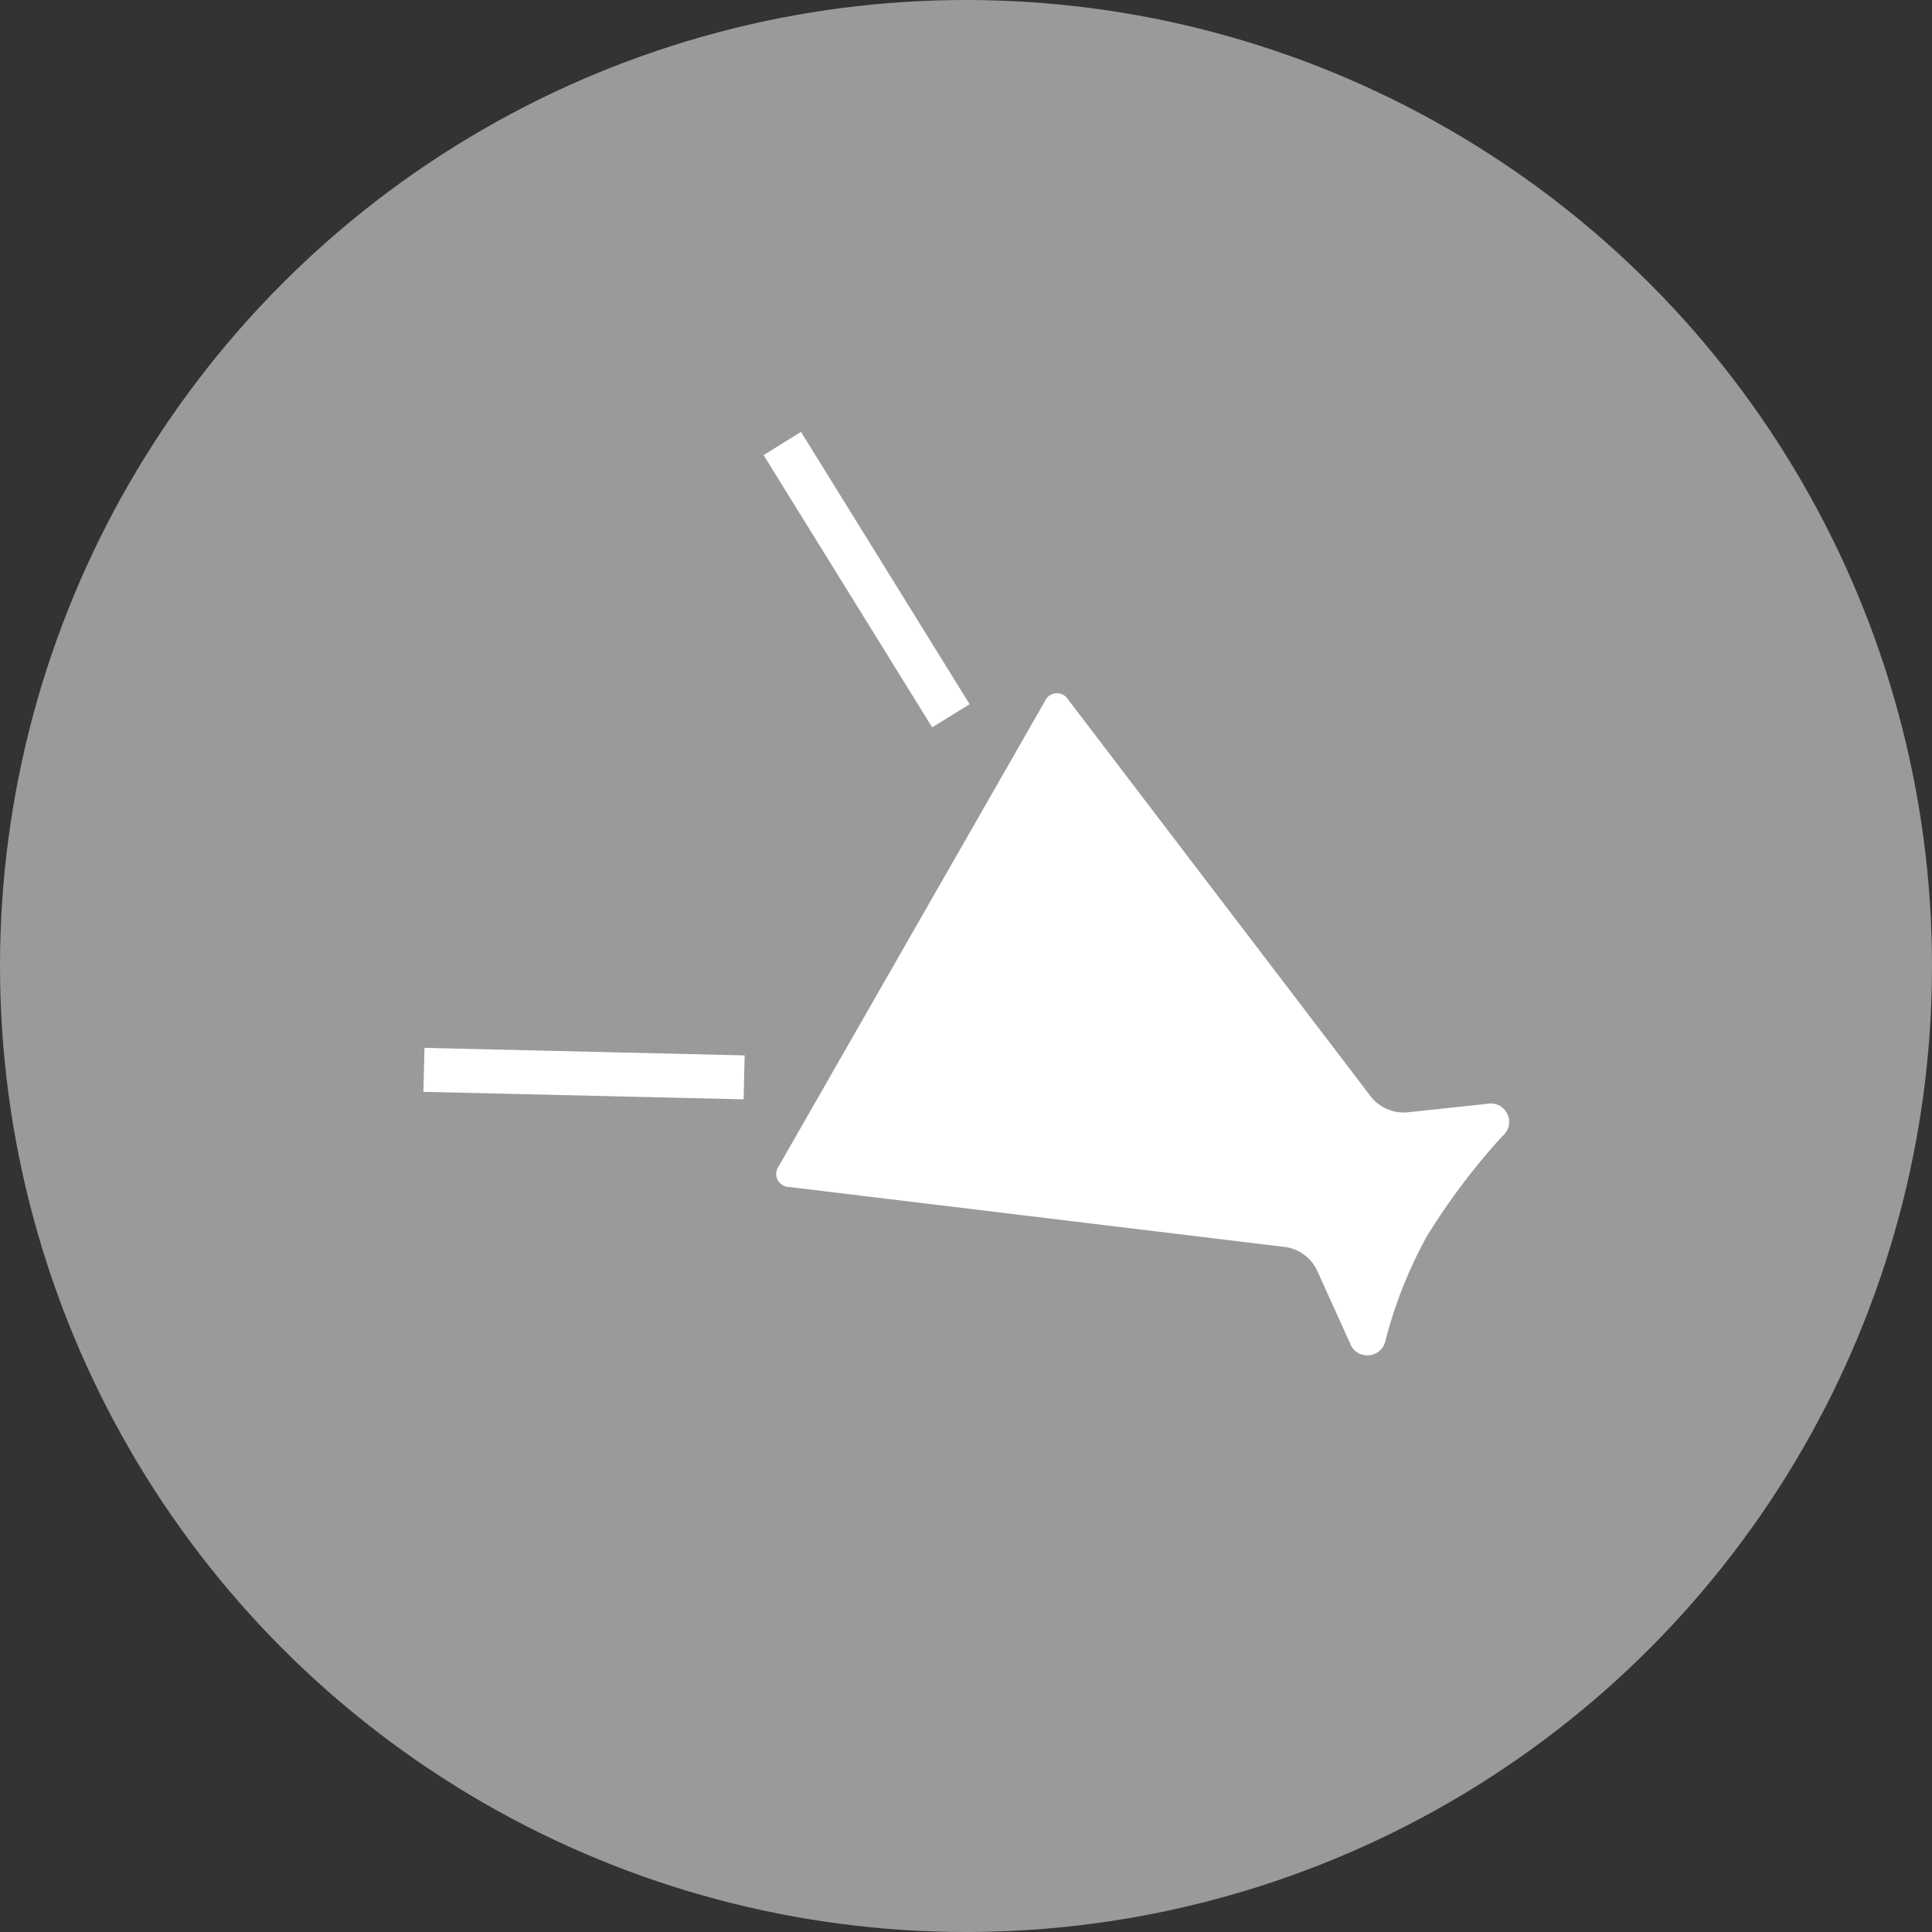
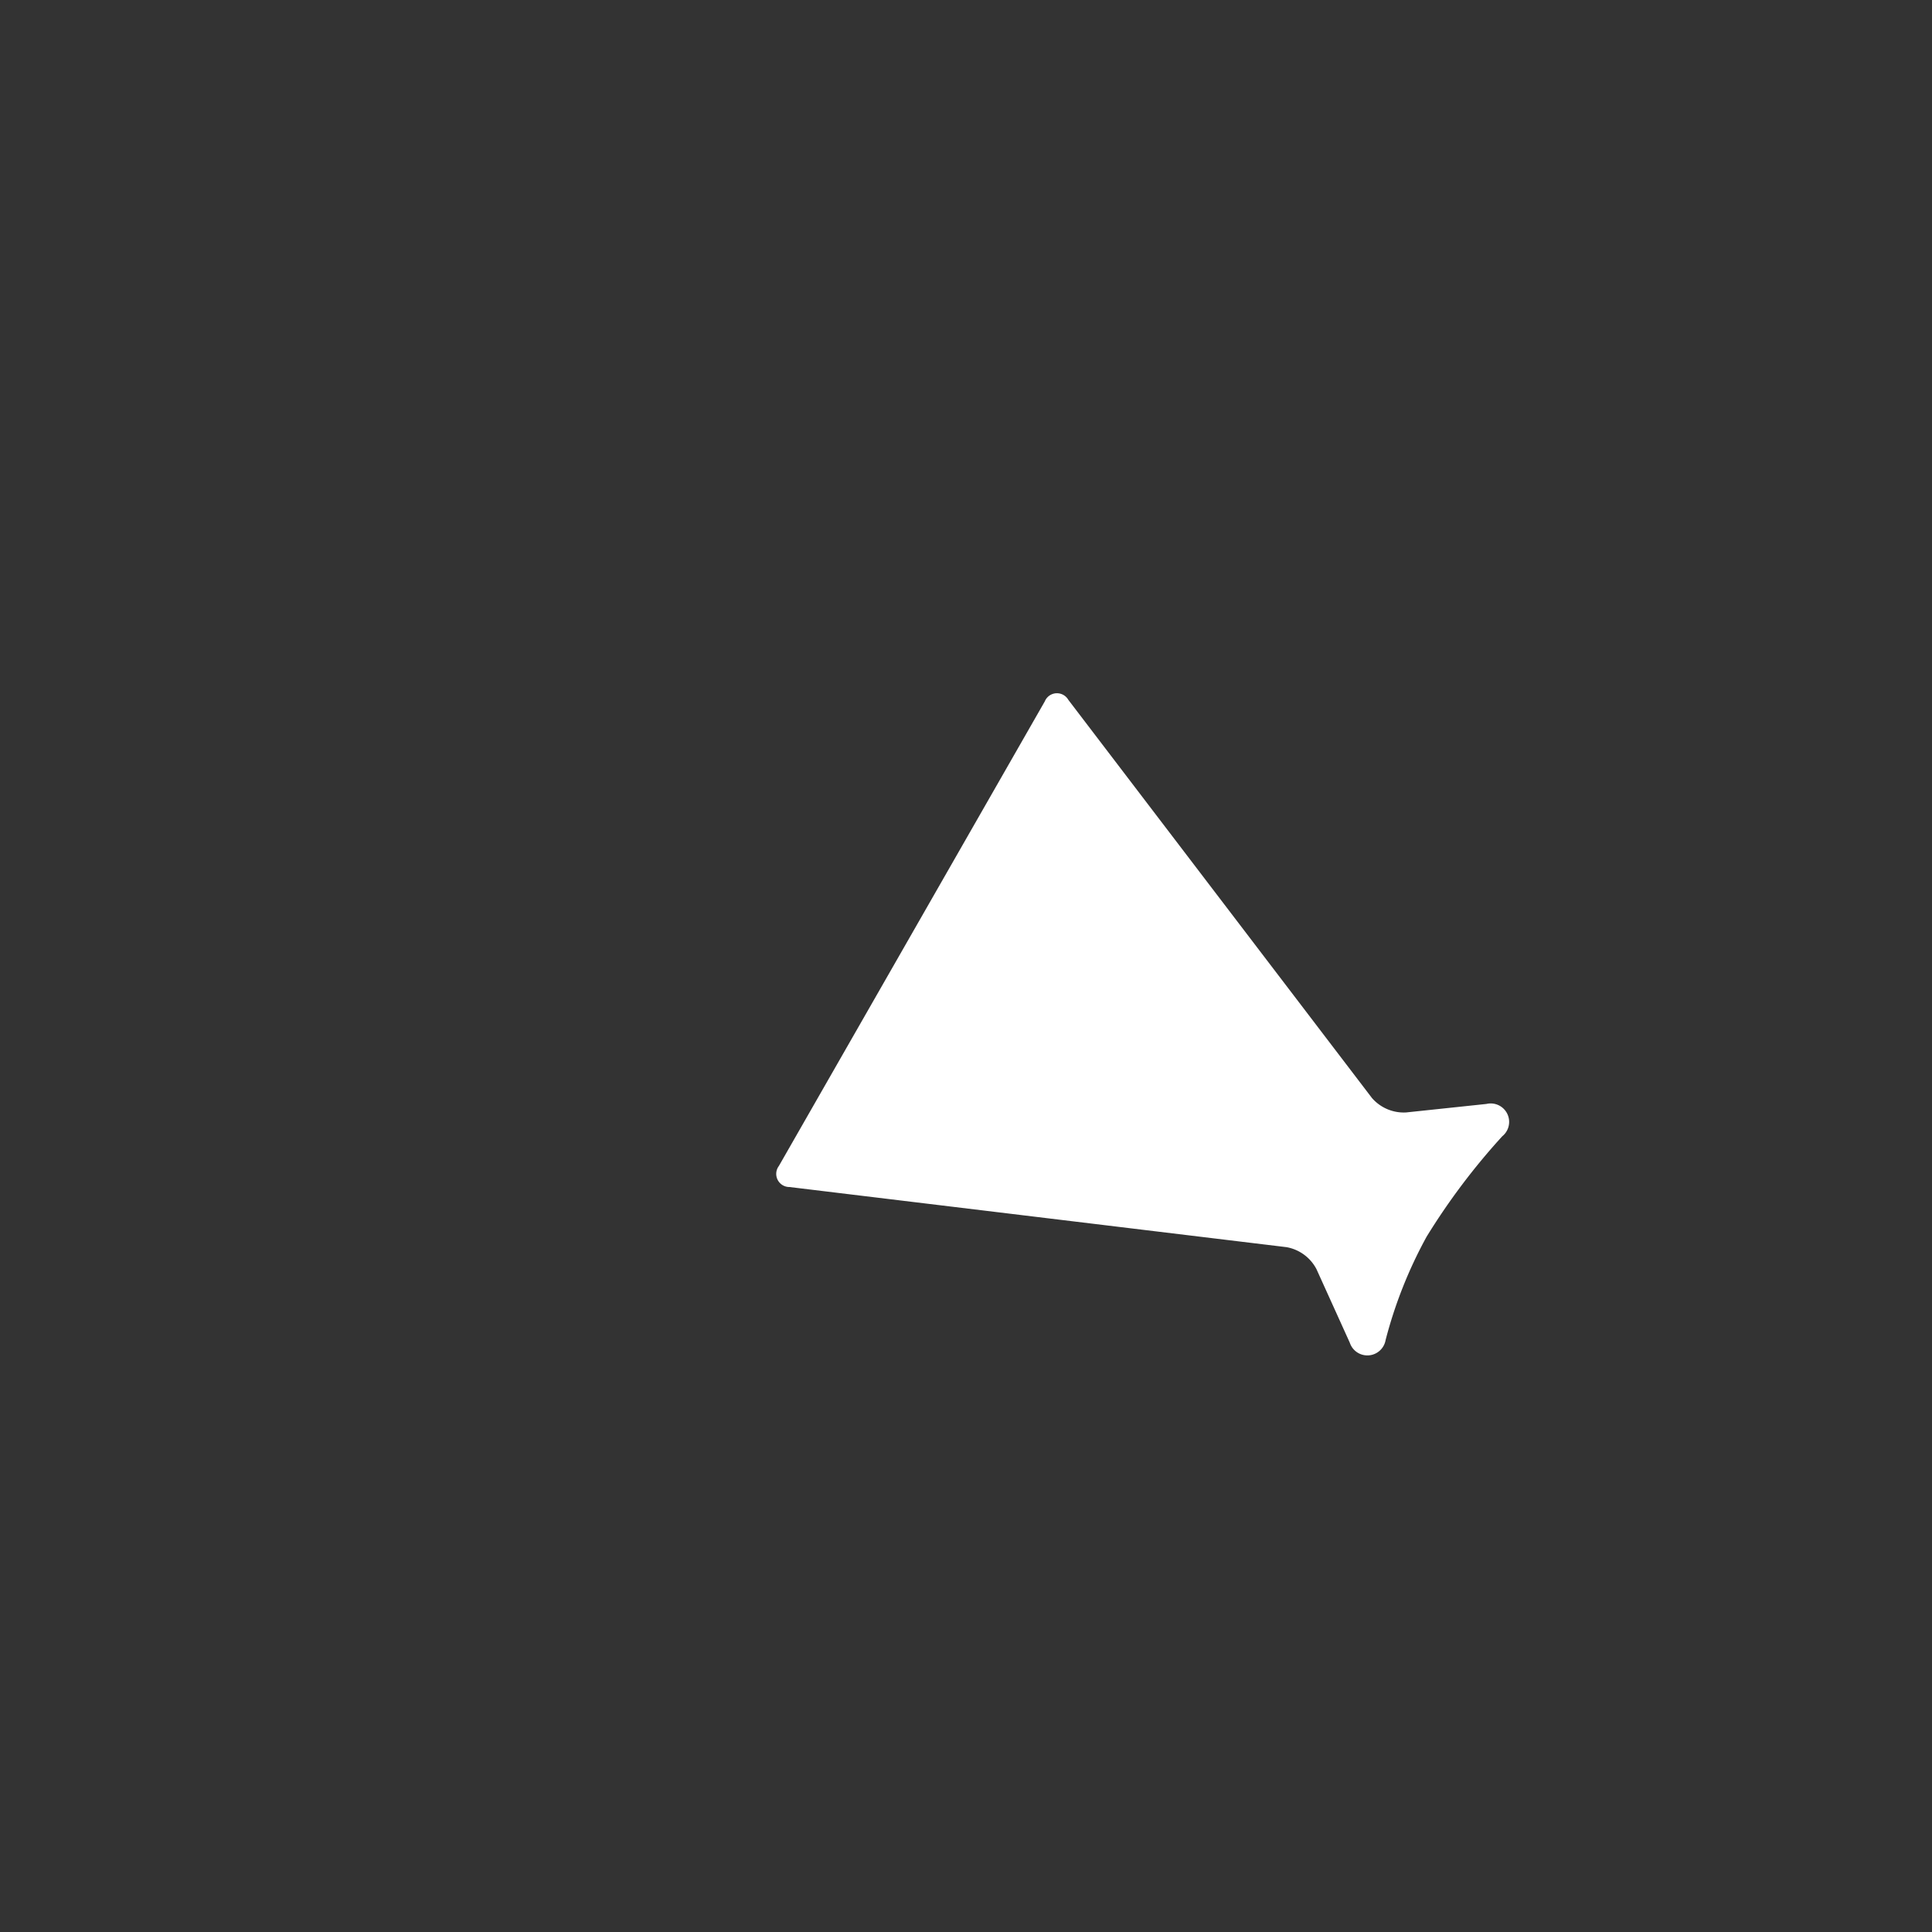
<svg xmlns="http://www.w3.org/2000/svg" id="グループ_354" data-name="グループ 354" width="40" height="40" viewBox="0 0 40 40">
  <rect x="0" y="0" width="40" height="40" fill="#333333" stroke="none" />
-   <circle id="楕円形_362" data-name="楕円形 362" cx="20" cy="20" r="20" fill="#9a9a9a" />
  <g id="メガホンの無料アイコン12" transform="translate(8.763 8.942)">
    <path id="パス_594" data-name="パス 594" d="M181.273,169.94l-1.663.176a.873.873,0,0,1-.708-.3l-6.285-8.242a.272.272,0,0,0-.488.032l-5.505,9.618a.272.272,0,0,0,.219.436l10.29,1.245a.872.872,0,0,1,.621.455l.69,1.523a.383.383,0,0,0,.741-.053,9.272,9.272,0,0,1,.849-2.141,13.826,13.826,0,0,1,1.567-2.08A.382.382,0,0,0,181.273,169.94Z" transform="translate(-159.261 -156.026)" fill="#fff" />
-     <path id="パス_595" data-name="パス 595" d="M164.763,43.913l-3.491-5.638-.775.48,3.491,5.637Z" transform="translate(-153.451 -38.275)" fill="#fff" />
-     <path id="パス_596" data-name="パス 596" d="M0,329.655l6.63.156.021-.91-6.629-.156Z" transform="translate(0.003 -315.992)" fill="#fff" />
  </g>
</svg>